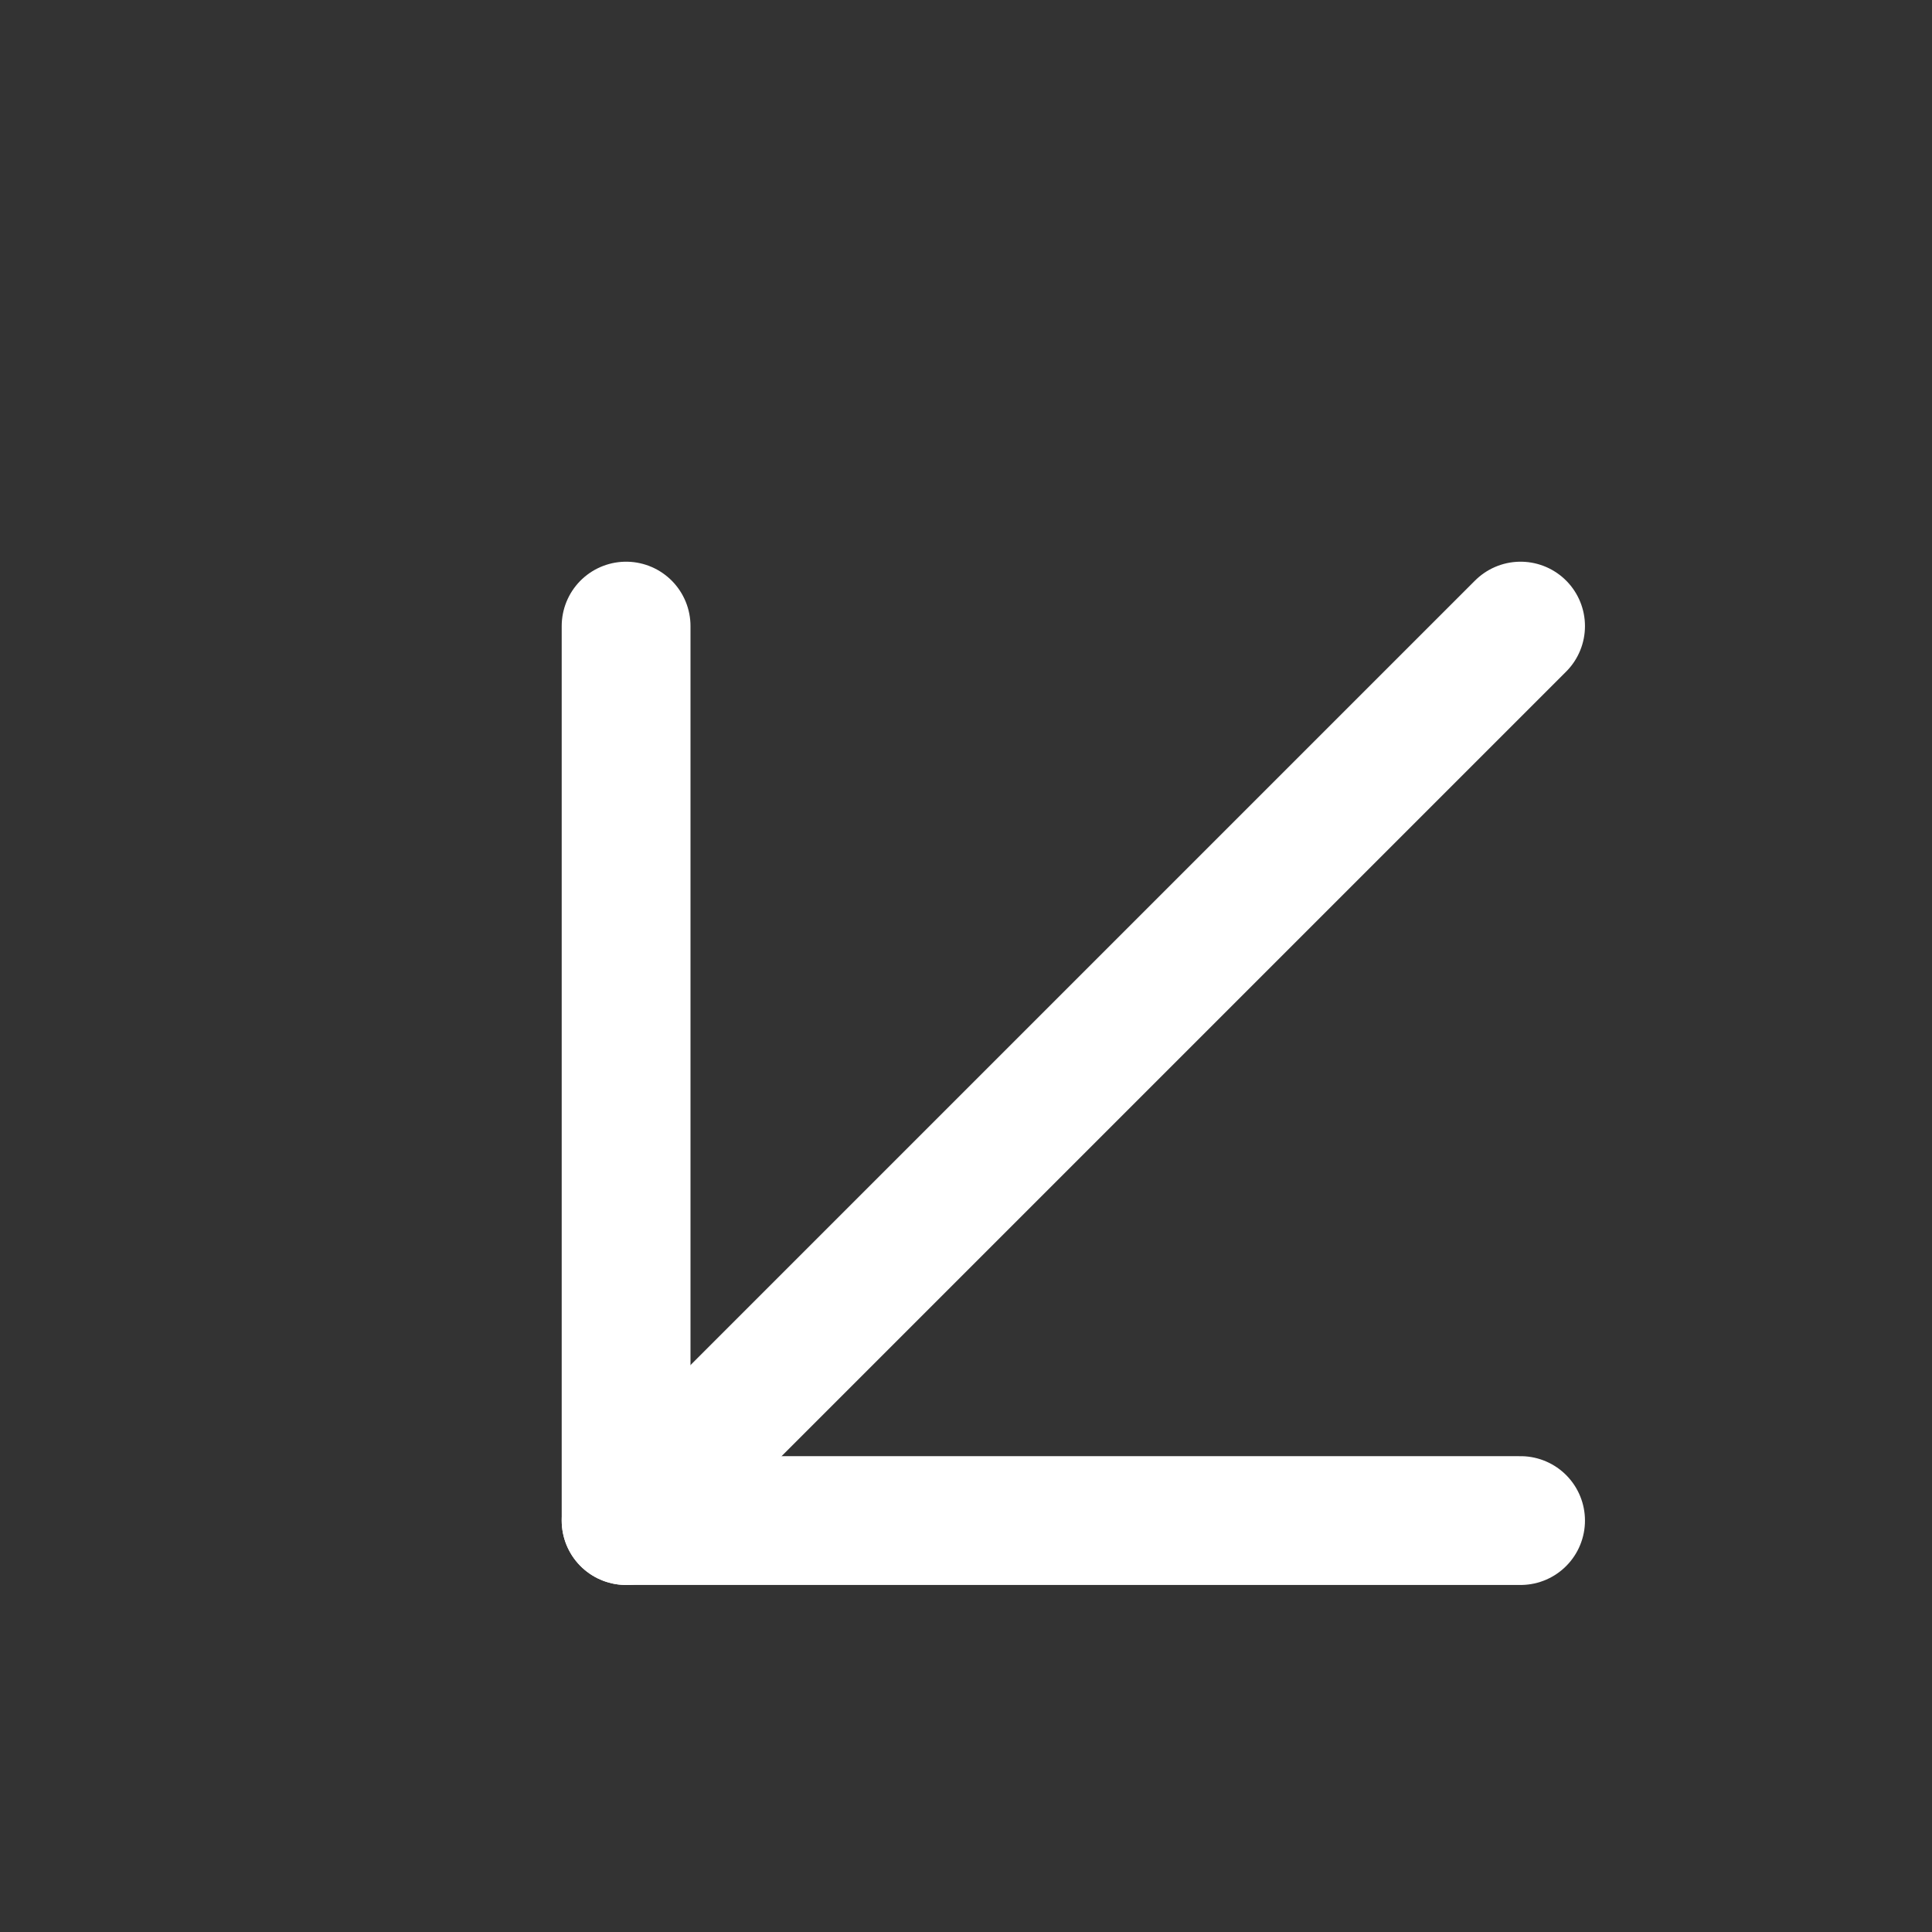
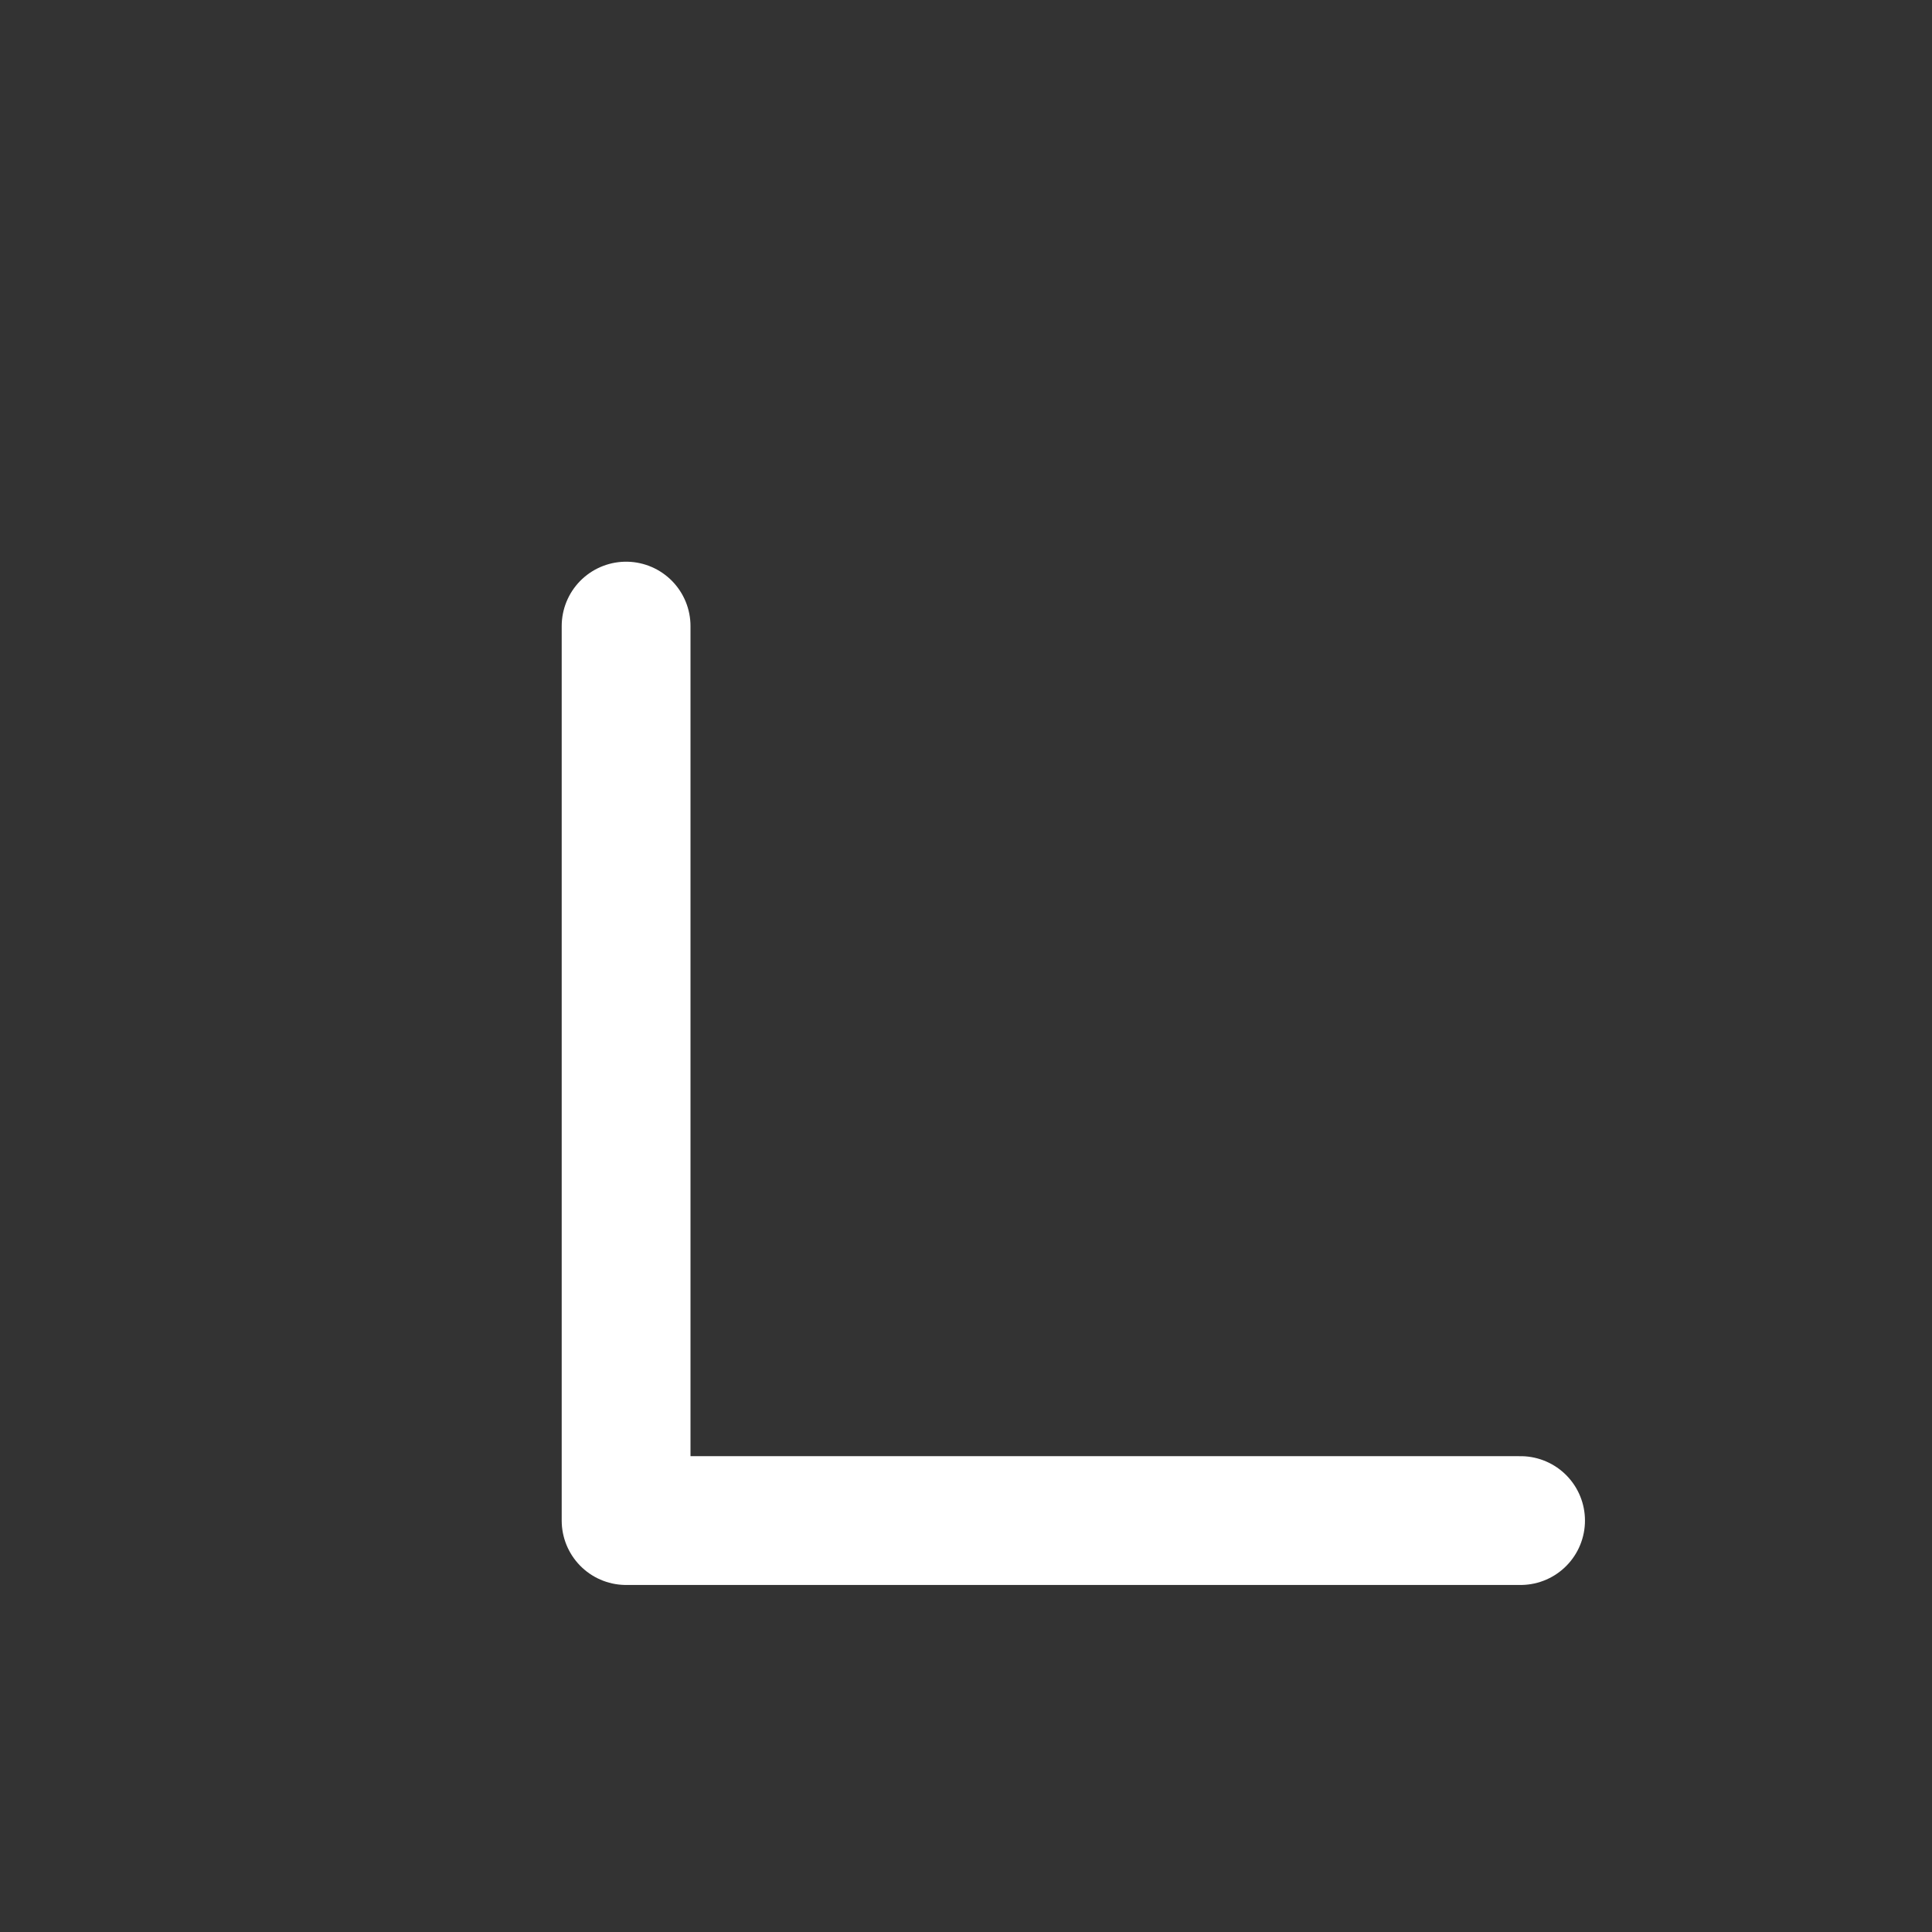
<svg xmlns="http://www.w3.org/2000/svg" width="45" height="45" viewBox="0 0 45 45" fill="none">
  <rect x="0" y="0" width="45" height="45" fill="#333333" stroke="none" />
-   <path d="M35.417 14.583L14.583 35.417" stroke="white" stroke-width="3" stroke-linecap="round" stroke-linejoin="round" />
  <path d="M35.417 35.417H14.583V14.583" stroke="white" stroke-width="3" stroke-linecap="round" stroke-linejoin="round" />
</svg>